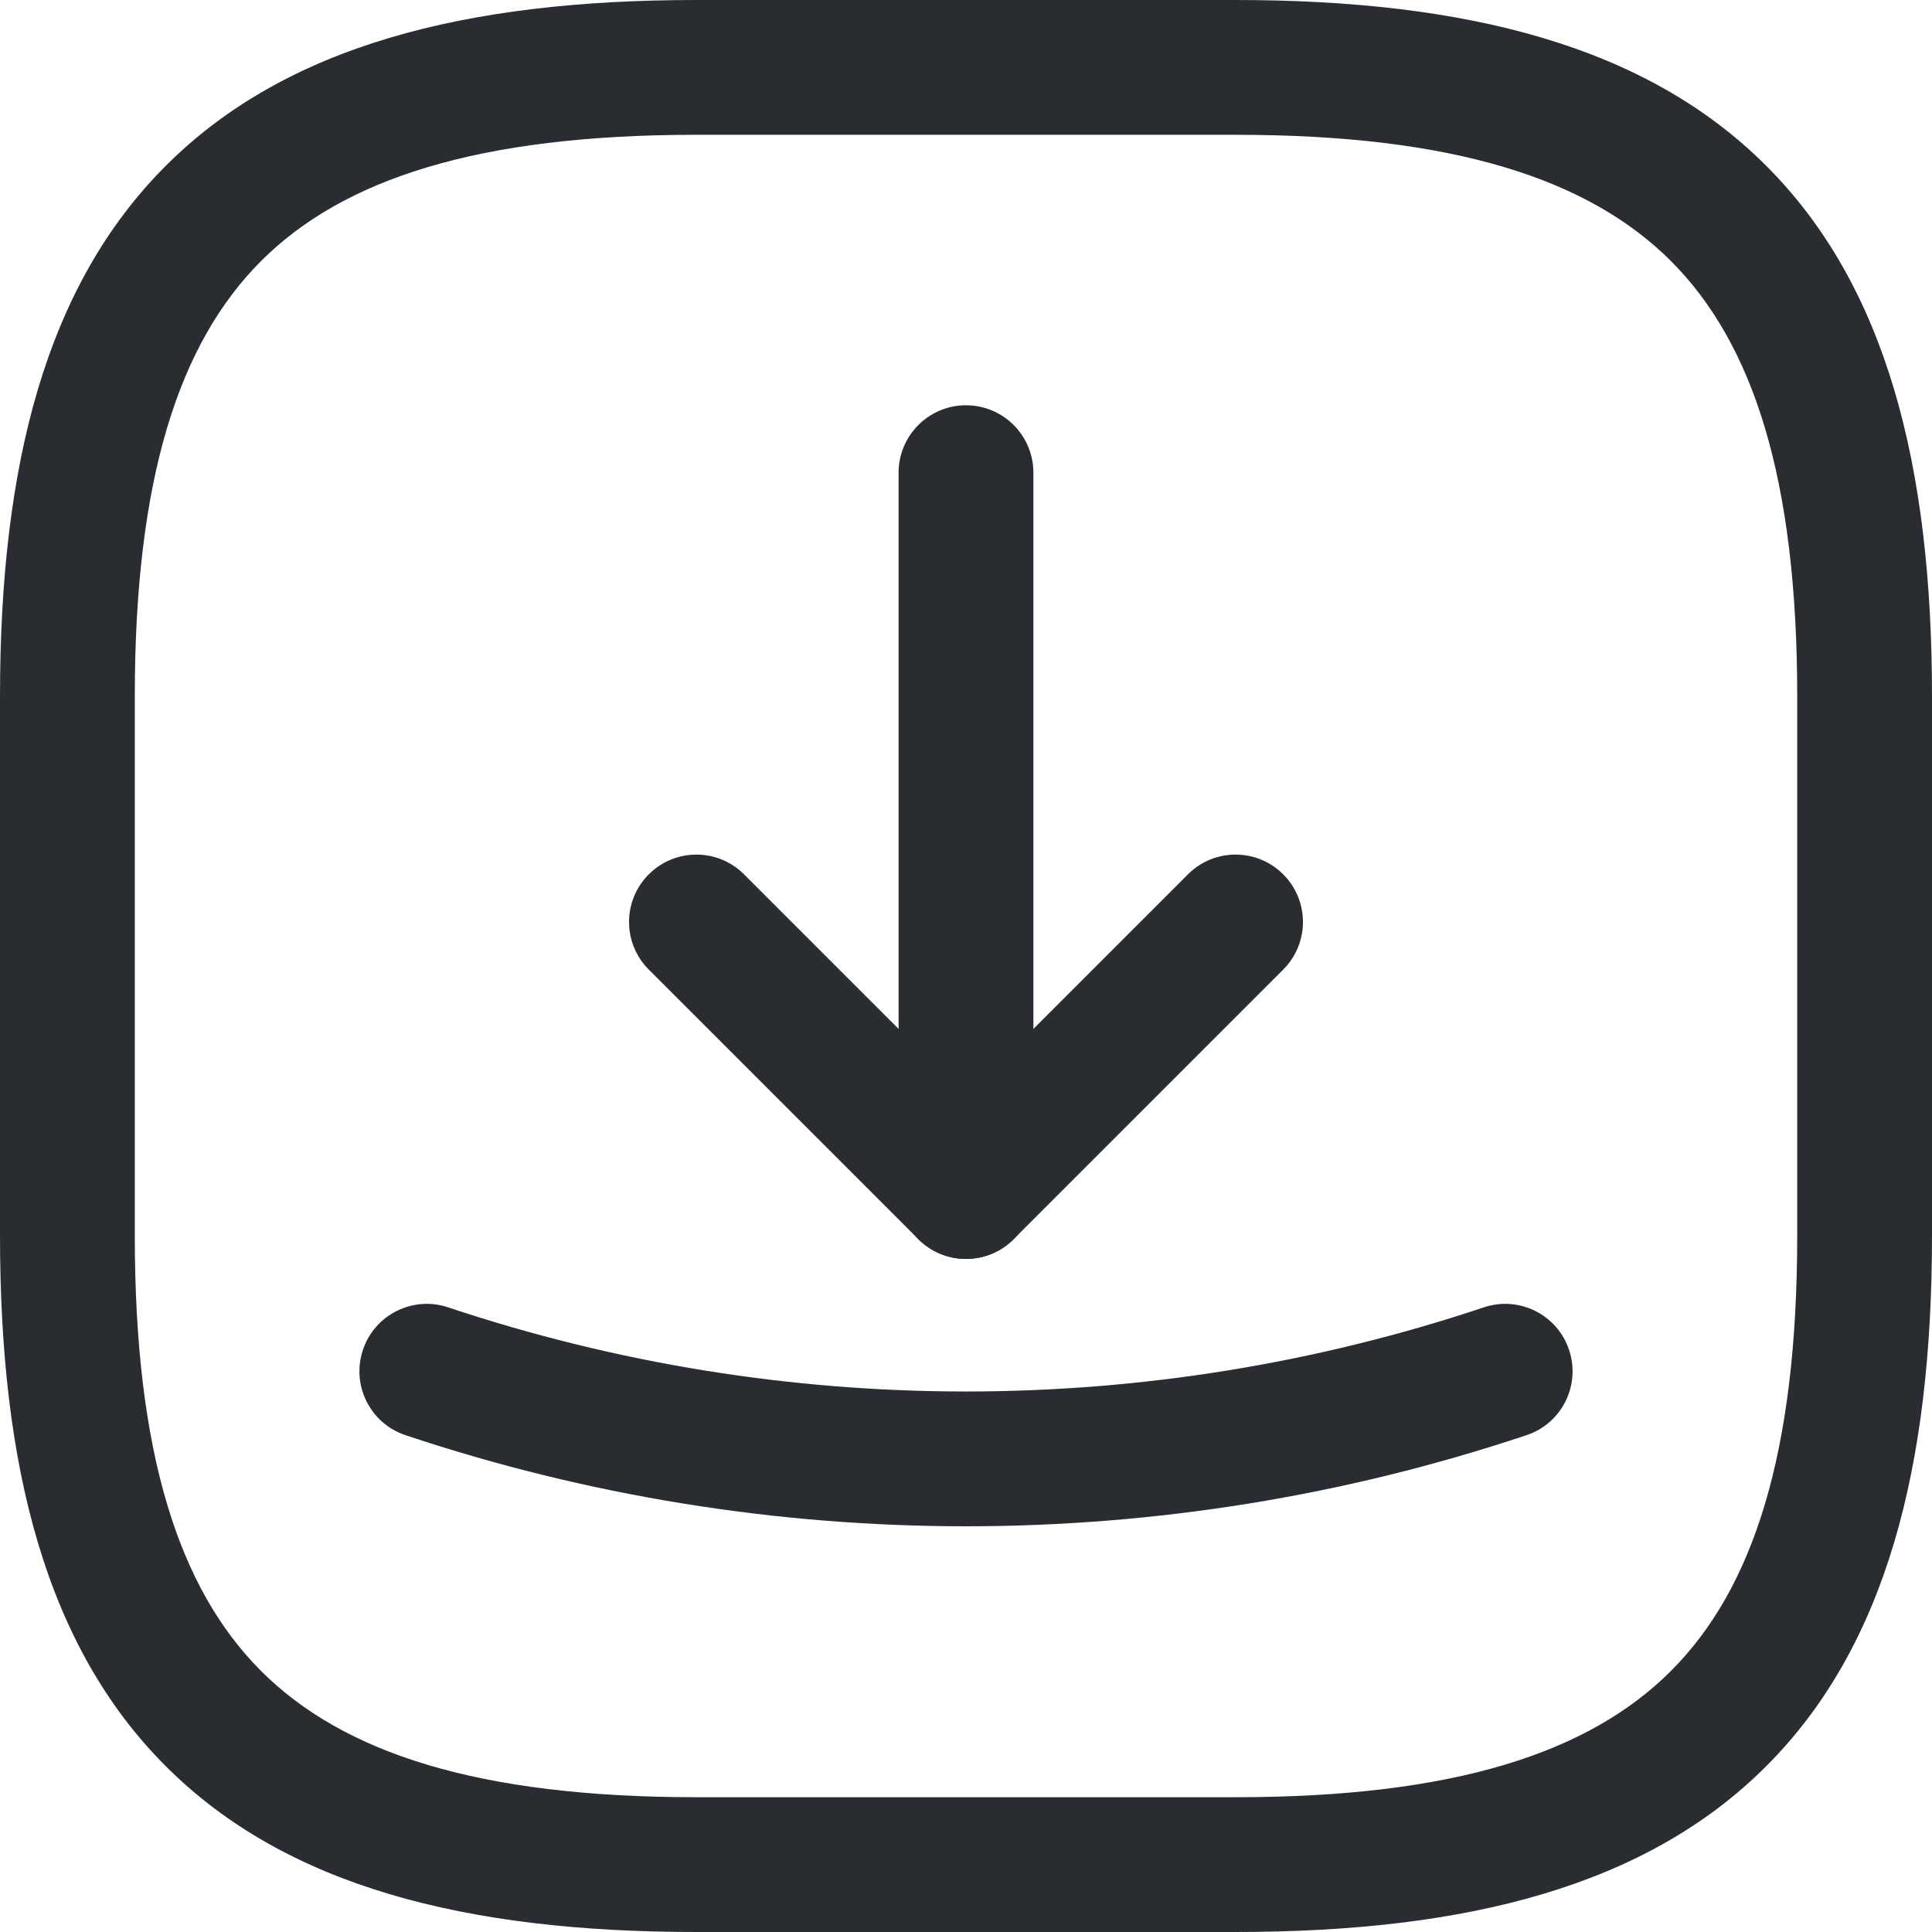
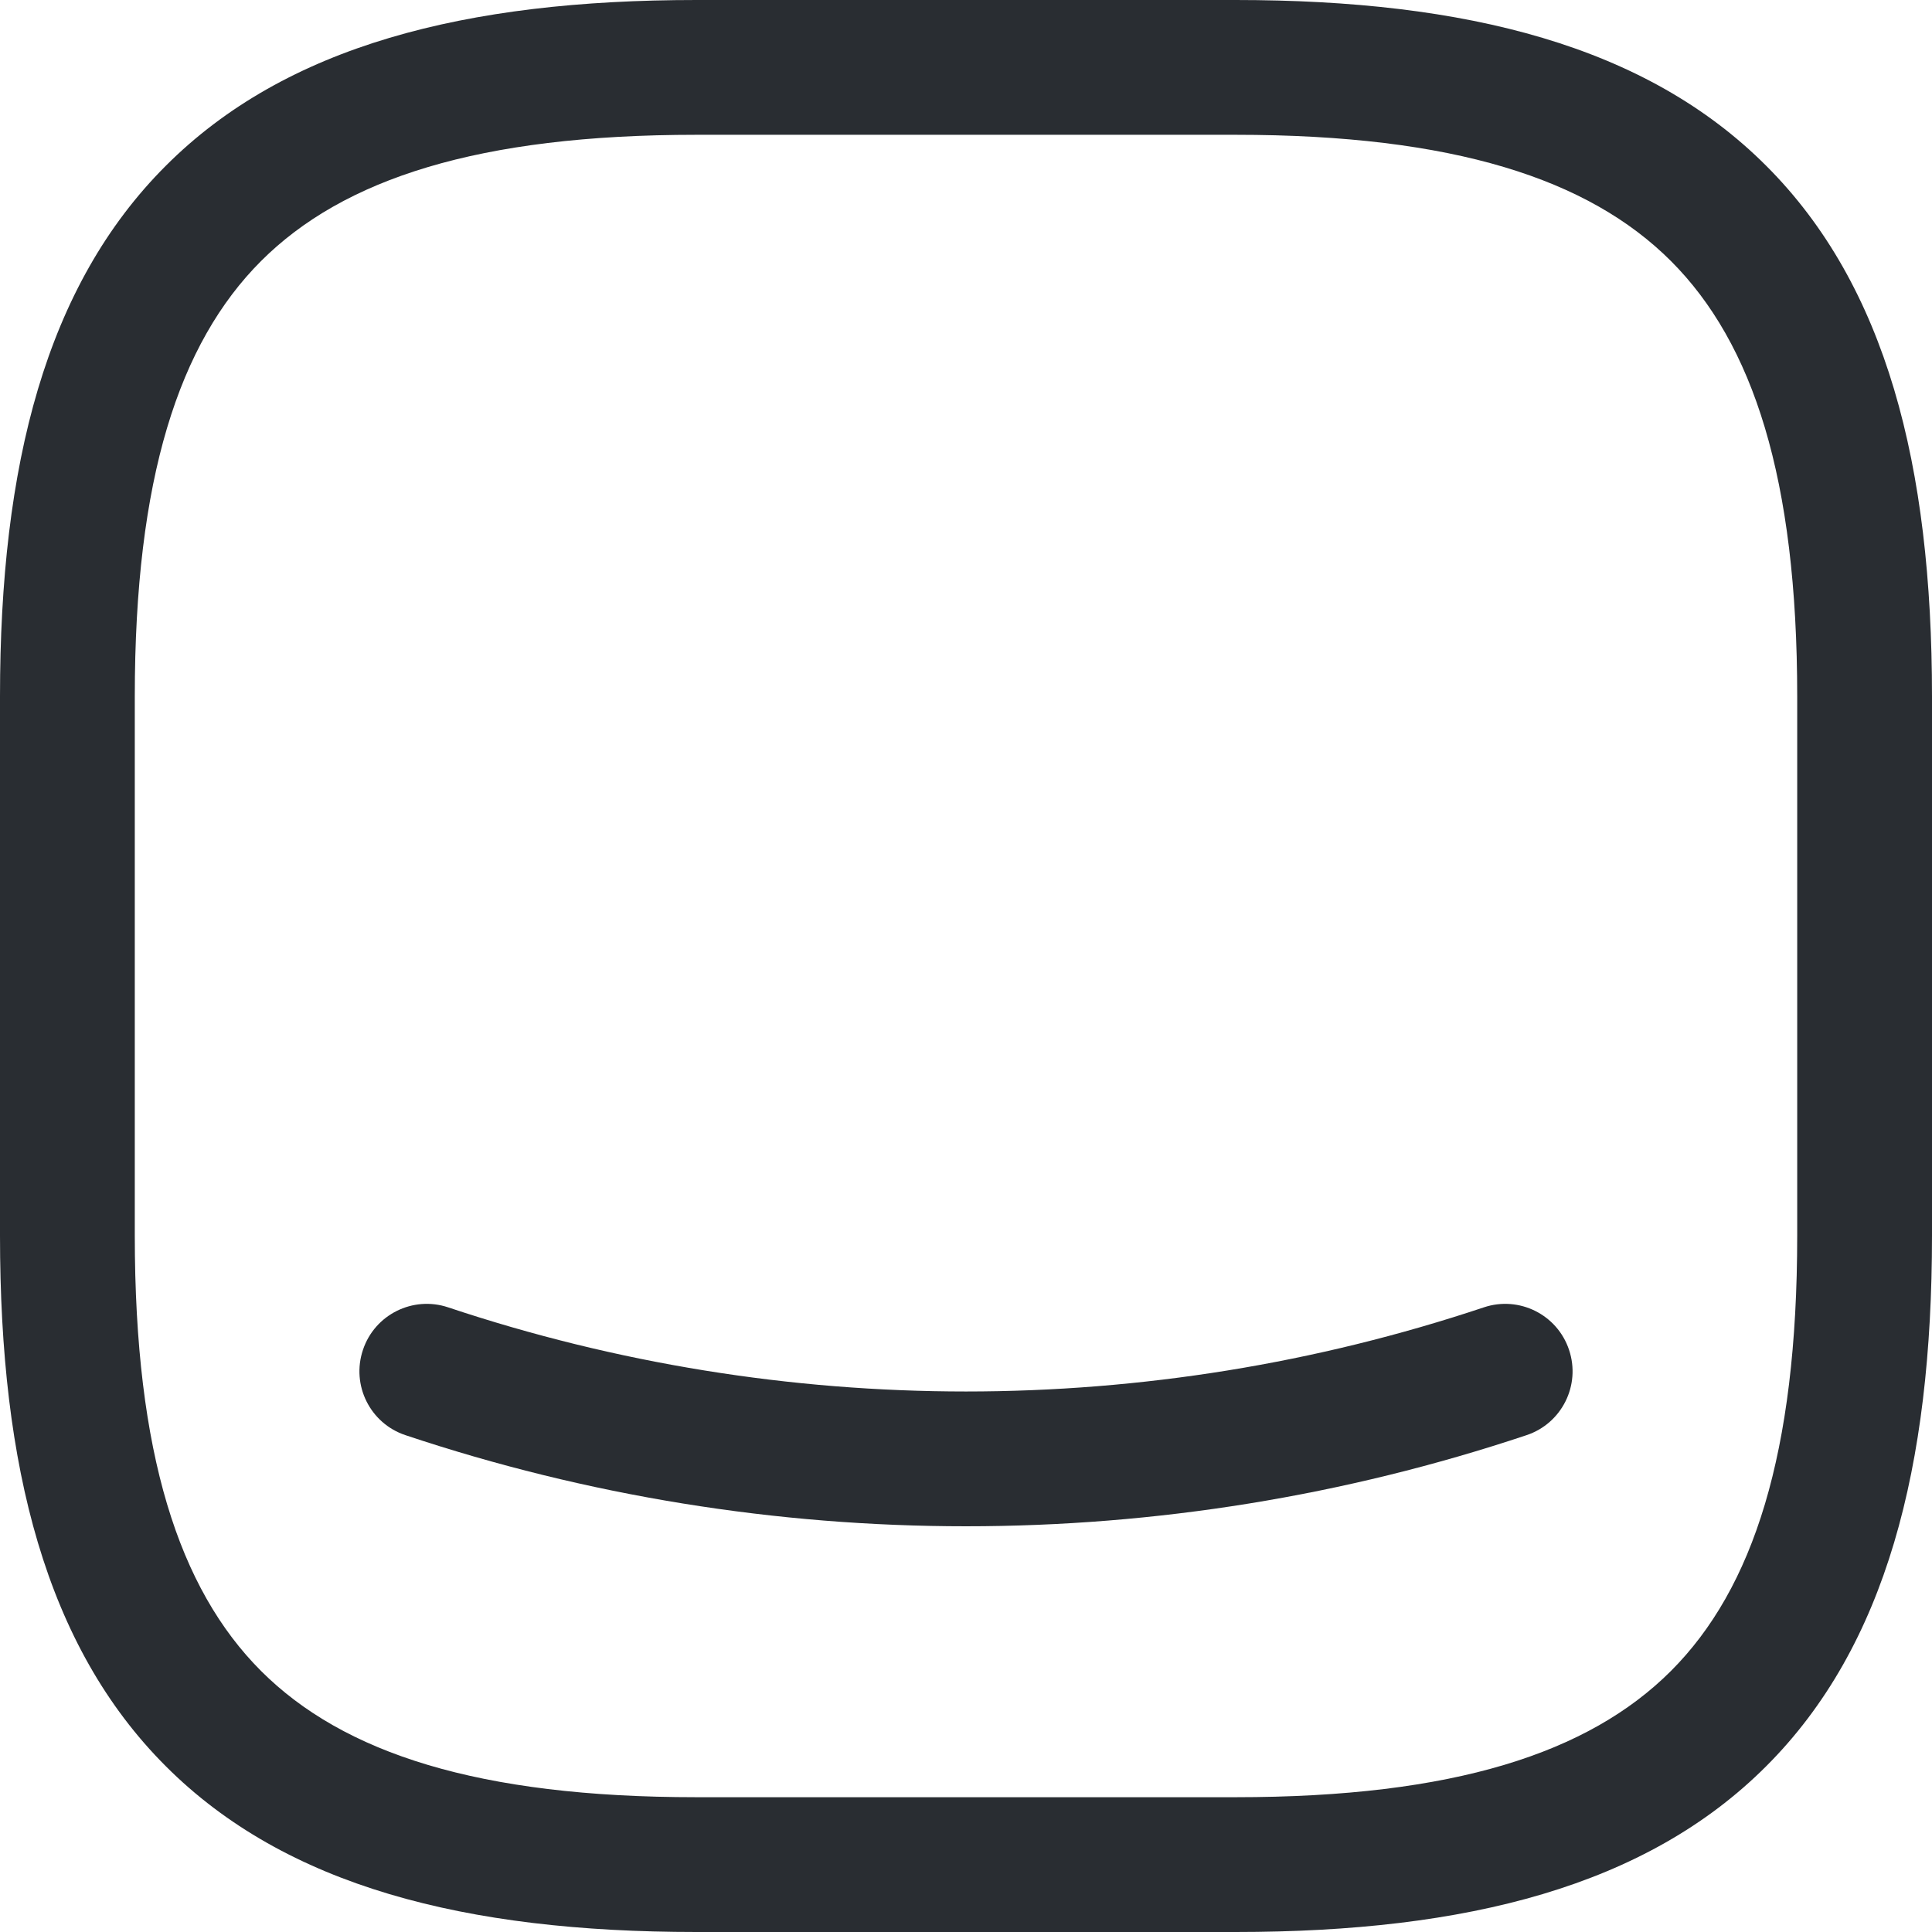
<svg xmlns="http://www.w3.org/2000/svg" fill="none" version="1.1" width="21.5" height="21.5" viewBox="0 0 21.5 21.5">
  <g>
    <g>
      <path d="M7.75,21.5C7.75,21.5,13.75,21.5,13.75,21.5C13.75,21.5,13.75,20,13.75,20C13.75,20,7.75,20,7.75,20C7.75,20,7.75,21.5,7.75,21.5C7.75,21.5,7.75,21.5,7.75,21.5ZM13.75,21.5C16.324,21.5,18.321,20.99,19.655,19.655C20.99,18.321,21.5,16.324,21.5,13.75C21.5,13.75,20,13.75,20,13.75C20,16.176,19.51,17.679,18.595,18.595C17.679,19.51,16.176,20,13.75,20C13.75,20,13.75,21.5,13.75,21.5C13.75,21.5,13.75,21.5,13.75,21.5ZM21.5,13.75C21.5,13.75,21.5,7.75,21.5,7.75C21.5,7.75,20,7.75,20,7.75C20,7.75,20,13.75,20,13.75C20,13.75,21.5,13.75,21.5,13.75C21.5,13.75,21.5,13.75,21.5,13.75ZM21.5,7.75C21.5,5.176,20.99,3.179,19.655,1.845C18.321,0.51,16.324,1.11022e-16,13.75,1.11022e-16C13.75,1.11022e-16,13.75,1.5,13.75,1.5C16.176,1.5,17.679,1.99,18.595,2.905C19.51,3.821,20,5.324,20,7.75C20,7.75,21.5,7.75,21.5,7.75C21.5,7.75,21.5,7.75,21.5,7.75ZM13.75,1.11022e-16C13.75,1.11022e-16,7.75,1.11022e-16,7.75,1.11022e-16C7.75,1.11022e-16,7.75,1.5,7.75,1.5C7.75,1.5,13.75,1.5,13.75,1.5C13.75,1.5,13.75,1.11022e-16,13.75,1.11022e-16C13.75,1.11022e-16,13.75,1.11022e-16,13.75,1.11022e-16ZM7.75,1.11022e-16C5.176,1.11022e-16,3.179,0.51,1.845,1.845C0.51,3.179,1.11022e-16,5.176,1.11022e-16,7.75C1.11022e-16,7.75,1.5,7.75,1.5,7.75C1.5,5.324,1.99,3.821,2.905,2.905C3.821,1.99,5.324,1.5,7.75,1.5C7.75,1.5,7.75,1.11022e-16,7.75,1.11022e-16C7.75,1.11022e-16,7.75,1.11022e-16,7.75,1.11022e-16ZM1.11022e-16,7.75C1.11022e-16,7.75,1.11022e-16,13.75,1.11022e-16,13.75C1.11022e-16,13.75,1.5,13.75,1.5,13.75C1.5,13.75,1.5,7.75,1.5,7.75C1.5,7.75,1.11022e-16,7.75,1.11022e-16,7.75C1.11022e-16,7.75,1.11022e-16,7.75,1.11022e-16,7.75ZM1.11022e-16,13.75C1.11022e-16,16.324,0.51,18.321,1.845,19.655C3.179,20.99,5.176,21.5,7.75,21.5C7.75,21.5,7.75,20,7.75,20C5.324,20,3.821,19.51,2.905,18.595C1.99,17.679,1.5,16.176,1.5,13.75C1.5,13.75,1.11022e-16,13.75,1.11022e-16,13.75C1.11022e-16,13.75,1.11022e-16,13.75,1.11022e-16,13.75Z" fill="#292D32" fill-opacity="1" />
    </g>
    <g>
      <g>
        <g>
-           <path d="M8.28,9.73C7.987,9.437,7.513,9.437,7.22,9.73C6.927,10.023,6.927,10.497,7.22,10.79C7.22,10.79,8.28,9.73,8.28,9.73C8.28,9.73,8.28,9.73,8.28,9.73ZM10.75,13.26C10.75,13.26,10.22,13.79,10.22,13.79C10.513,14.083,10.987,14.083,11.28,13.79C11.28,13.79,10.75,13.26,10.75,13.26C10.75,13.26,10.75,13.26,10.75,13.26ZM14.28,10.79C14.573,10.497,14.573,10.023,14.28,9.73C13.987,9.437,13.513,9.437,13.22,9.73C13.22,9.73,14.28,10.79,14.28,10.79C14.28,10.79,14.28,10.79,14.28,10.79ZM7.22,10.79C7.22,10.79,10.22,13.79,10.22,13.79C10.22,13.79,11.28,12.73,11.28,12.73C11.28,12.73,8.28,9.73,8.28,9.73C8.28,9.73,7.22,10.79,7.22,10.79C7.22,10.79,7.22,10.79,7.22,10.79ZM11.28,13.79C11.28,13.79,14.28,10.79,14.28,10.79C14.28,10.79,13.22,9.73,13.22,9.73C13.22,9.73,10.22,12.73,10.22,12.73C10.22,12.73,11.28,13.79,11.28,13.79C11.28,13.79,11.28,13.79,11.28,13.79Z" fill="#292D32" fill-opacity="1" />
-         </g>
+           </g>
        <g>
-           <path d="M10,13.26C10,13.674,10.336,14.01,10.75,14.01C11.164,14.01,11.5,13.674,11.5,13.26C11.5,13.26,10,13.26,10,13.26C10,13.26,10,13.26,10,13.26ZM11.5,5.26C11.5,4.846,11.164,4.51,10.75,4.51C10.336,4.51,10,4.846,10,5.26C10,5.26,11.5,5.26,11.5,5.26C11.5,5.26,11.5,5.26,11.5,5.26ZM11.5,13.26C11.5,13.26,11.5,5.26,11.5,5.26C11.5,5.26,10,5.26,10,5.26C10,5.26,10,13.26,10,13.26C10,13.26,11.5,13.26,11.5,13.26C11.5,13.26,11.5,13.26,11.5,13.26Z" fill="#292D32" fill-opacity="1" />
-         </g>
+           </g>
      </g>
      <g>
        <path d="M4.988,14.549C4.595,14.417,4.17,14.629,4.039,15.022C3.907,15.415,4.119,15.84,4.512,15.971C4.512,15.971,4.988,14.549,4.988,14.549C4.988,14.549,4.988,14.549,4.988,14.549ZM16.988,15.971C17.381,15.84,17.593,15.415,17.461,15.022C17.33,14.629,16.905,14.417,16.512,14.549C16.512,14.549,16.988,15.971,16.988,15.971C16.988,15.971,16.988,15.971,16.988,15.971ZM4.512,15.971C8.557,17.323,12.943,17.323,16.988,15.971C16.988,15.971,16.512,14.549,16.512,14.549C12.777,15.797,8.723,15.797,4.988,14.549C4.988,14.549,4.512,15.971,4.512,15.971C4.512,15.971,4.512,15.971,4.512,15.971Z" fill="#292D32" fill-opacity="1" />
      </g>
    </g>
  </g>
</svg>